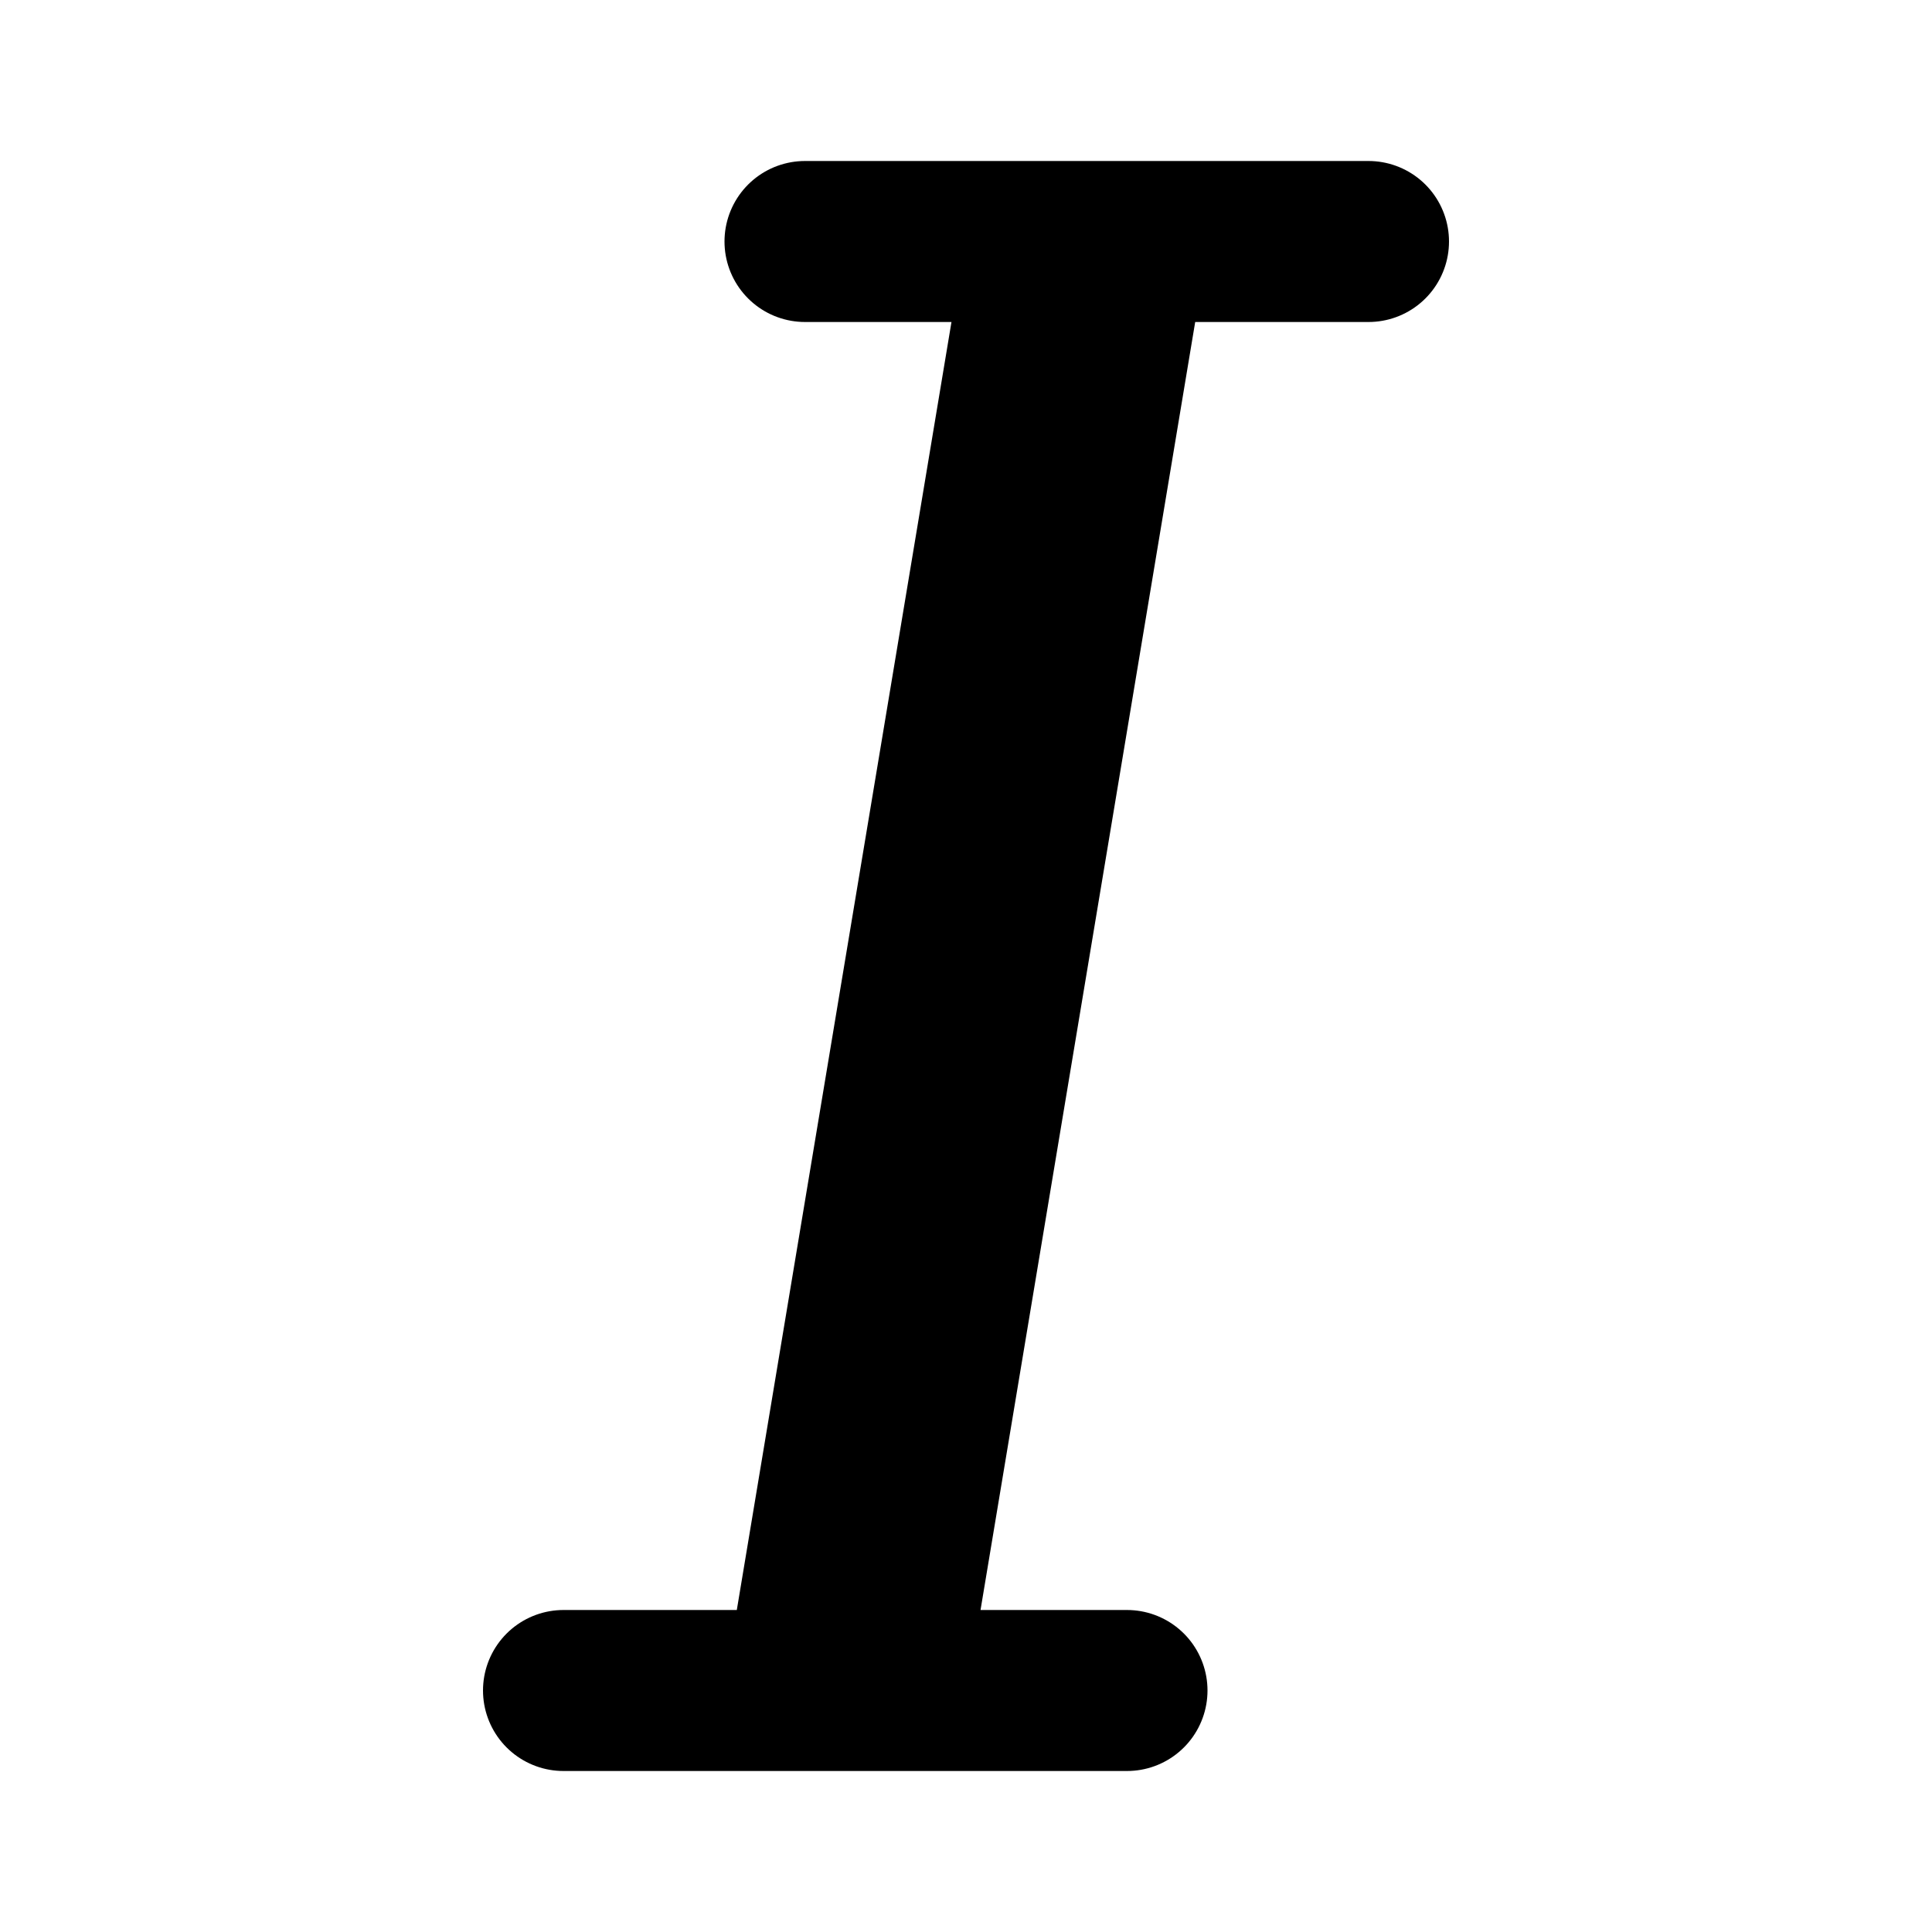
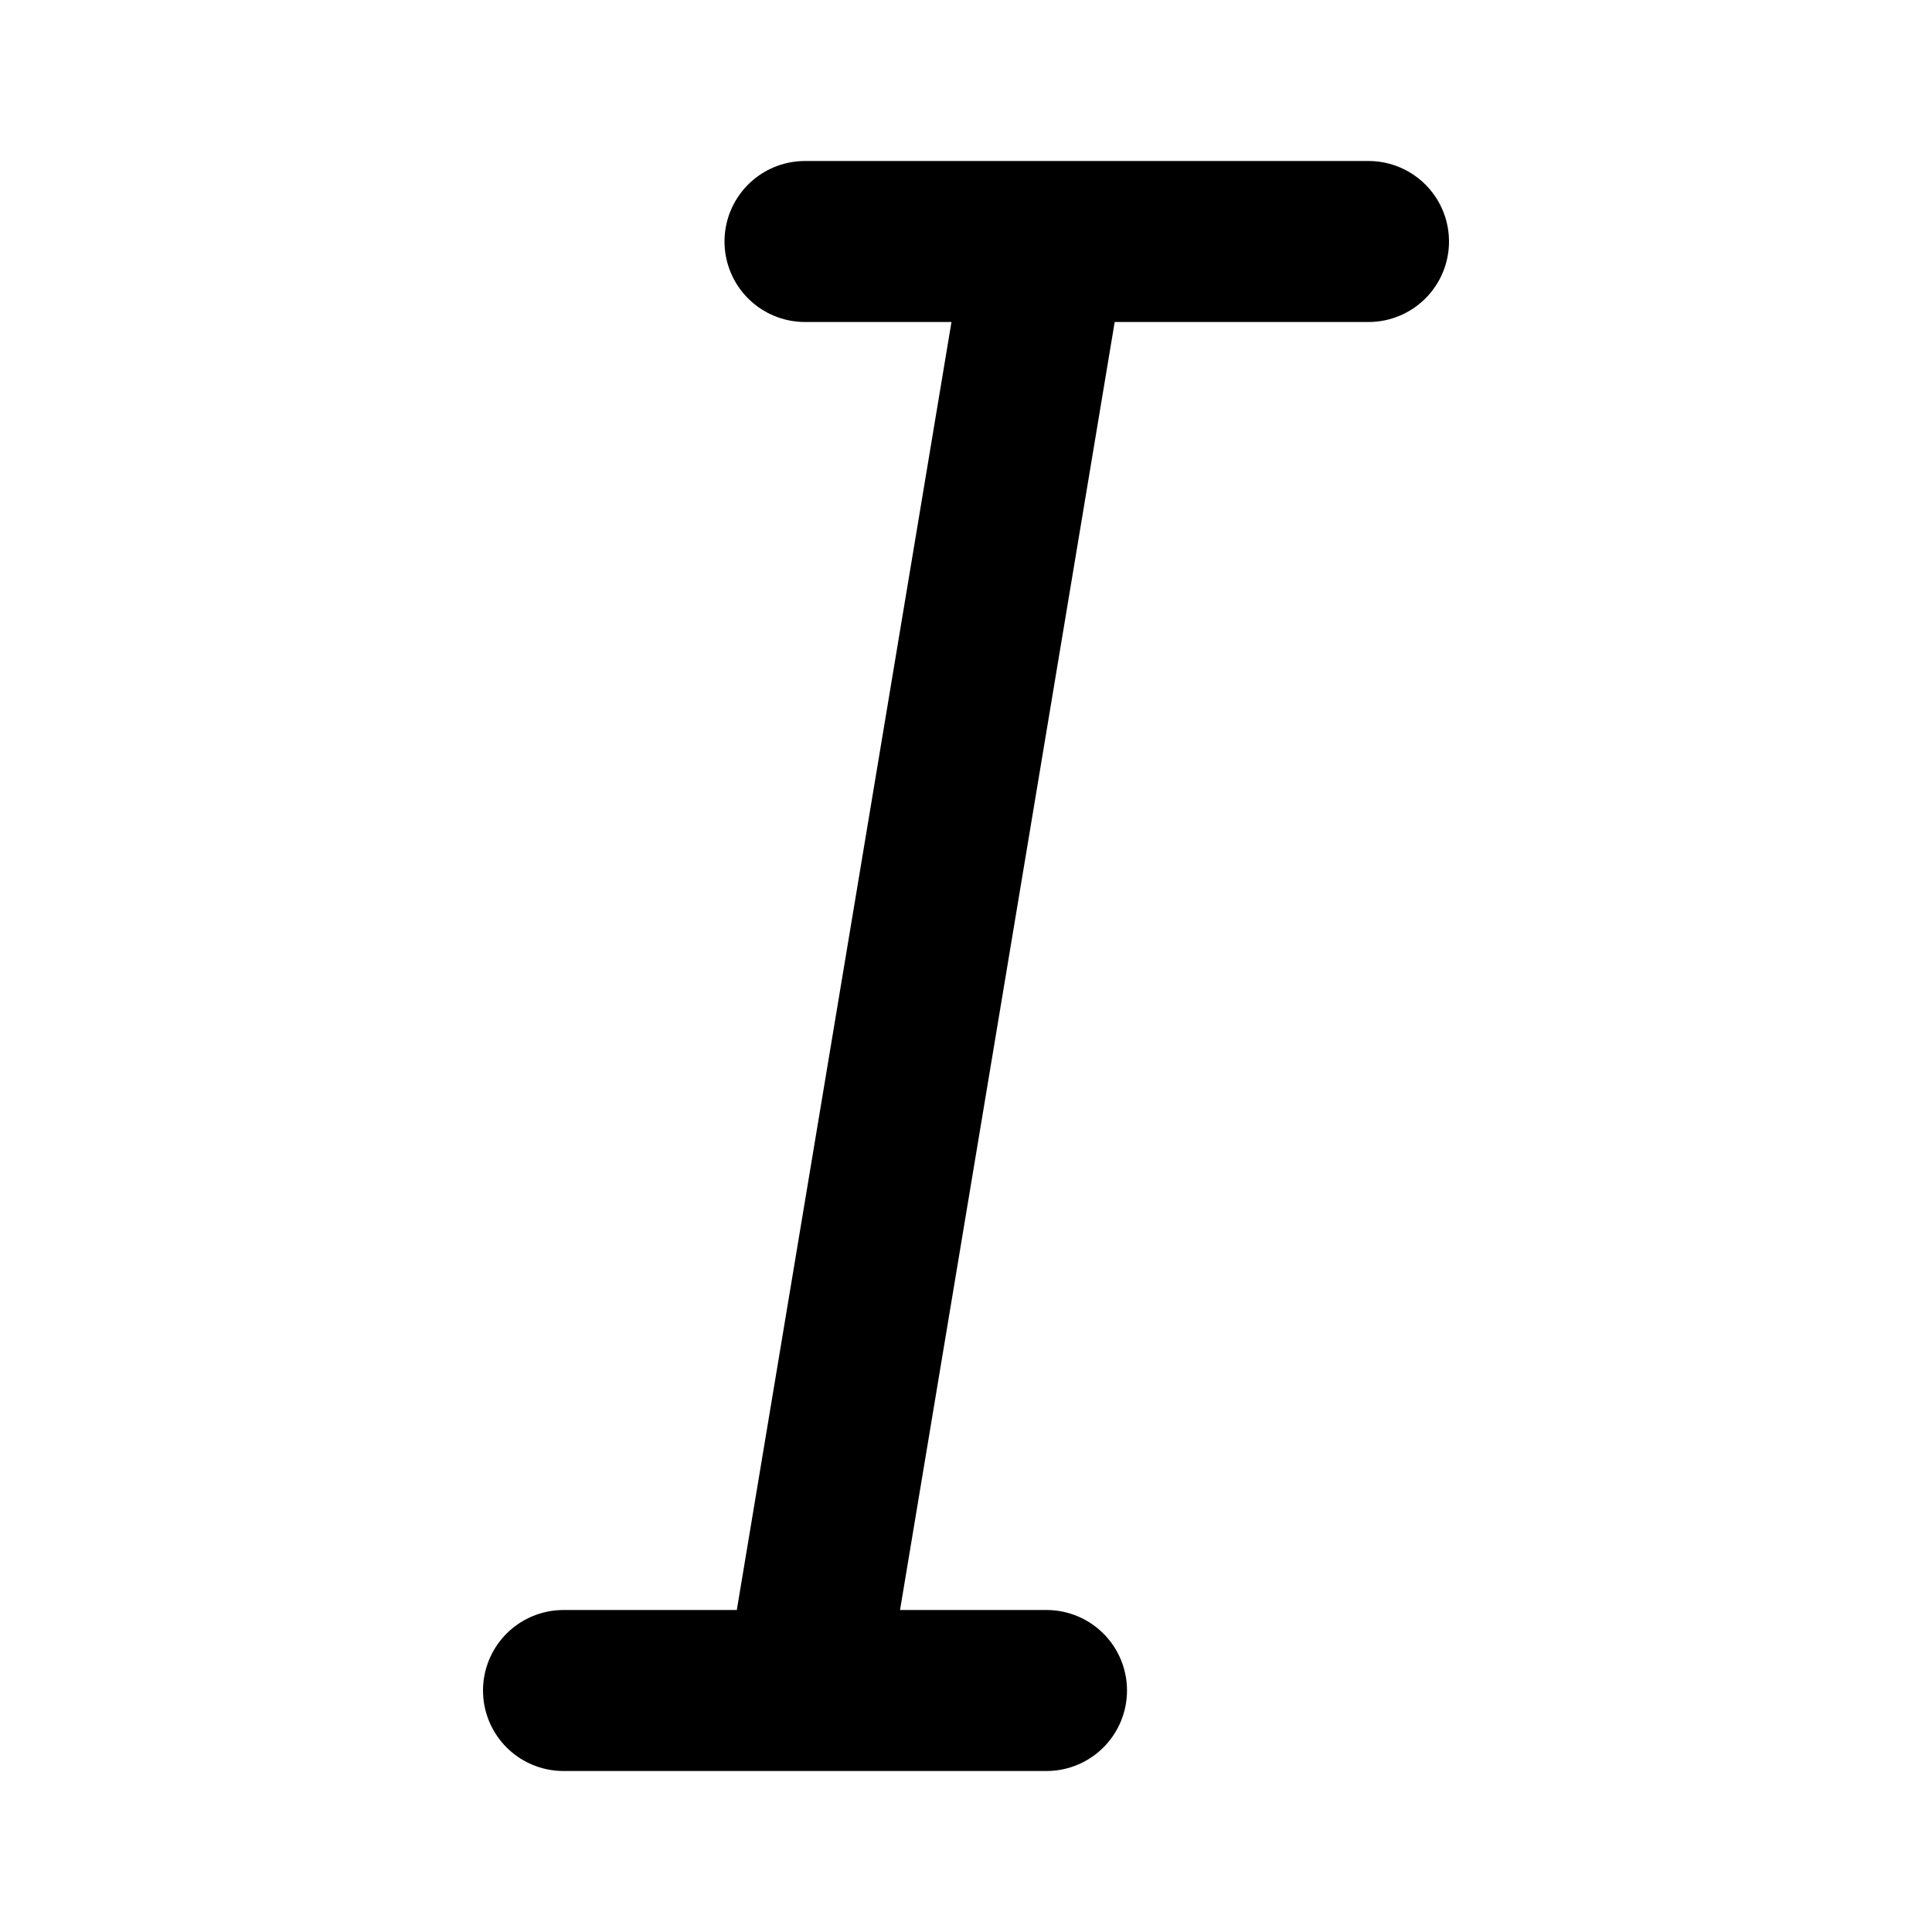
<svg xmlns="http://www.w3.org/2000/svg" fill="#000000" width="800px" height="800px" viewBox="0 0 24 24" id="italic-2" data-name="Line Color" class="icon line-color">
-   <path id="primary" d="M17,3H10m3,0L10,21M14,3,11,21m3,0H7" style="fill: none; stroke: rgb(0, 0, 0); stroke-linecap: round; stroke-linejoin: round; stroke-width: 2;" />
+   <path id="primary" d="M17,3H10m3,0L10,21m3,0H7" style="fill: none; stroke: rgb(0, 0, 0); stroke-linecap: round; stroke-linejoin: round; stroke-width: 2;" />
</svg>